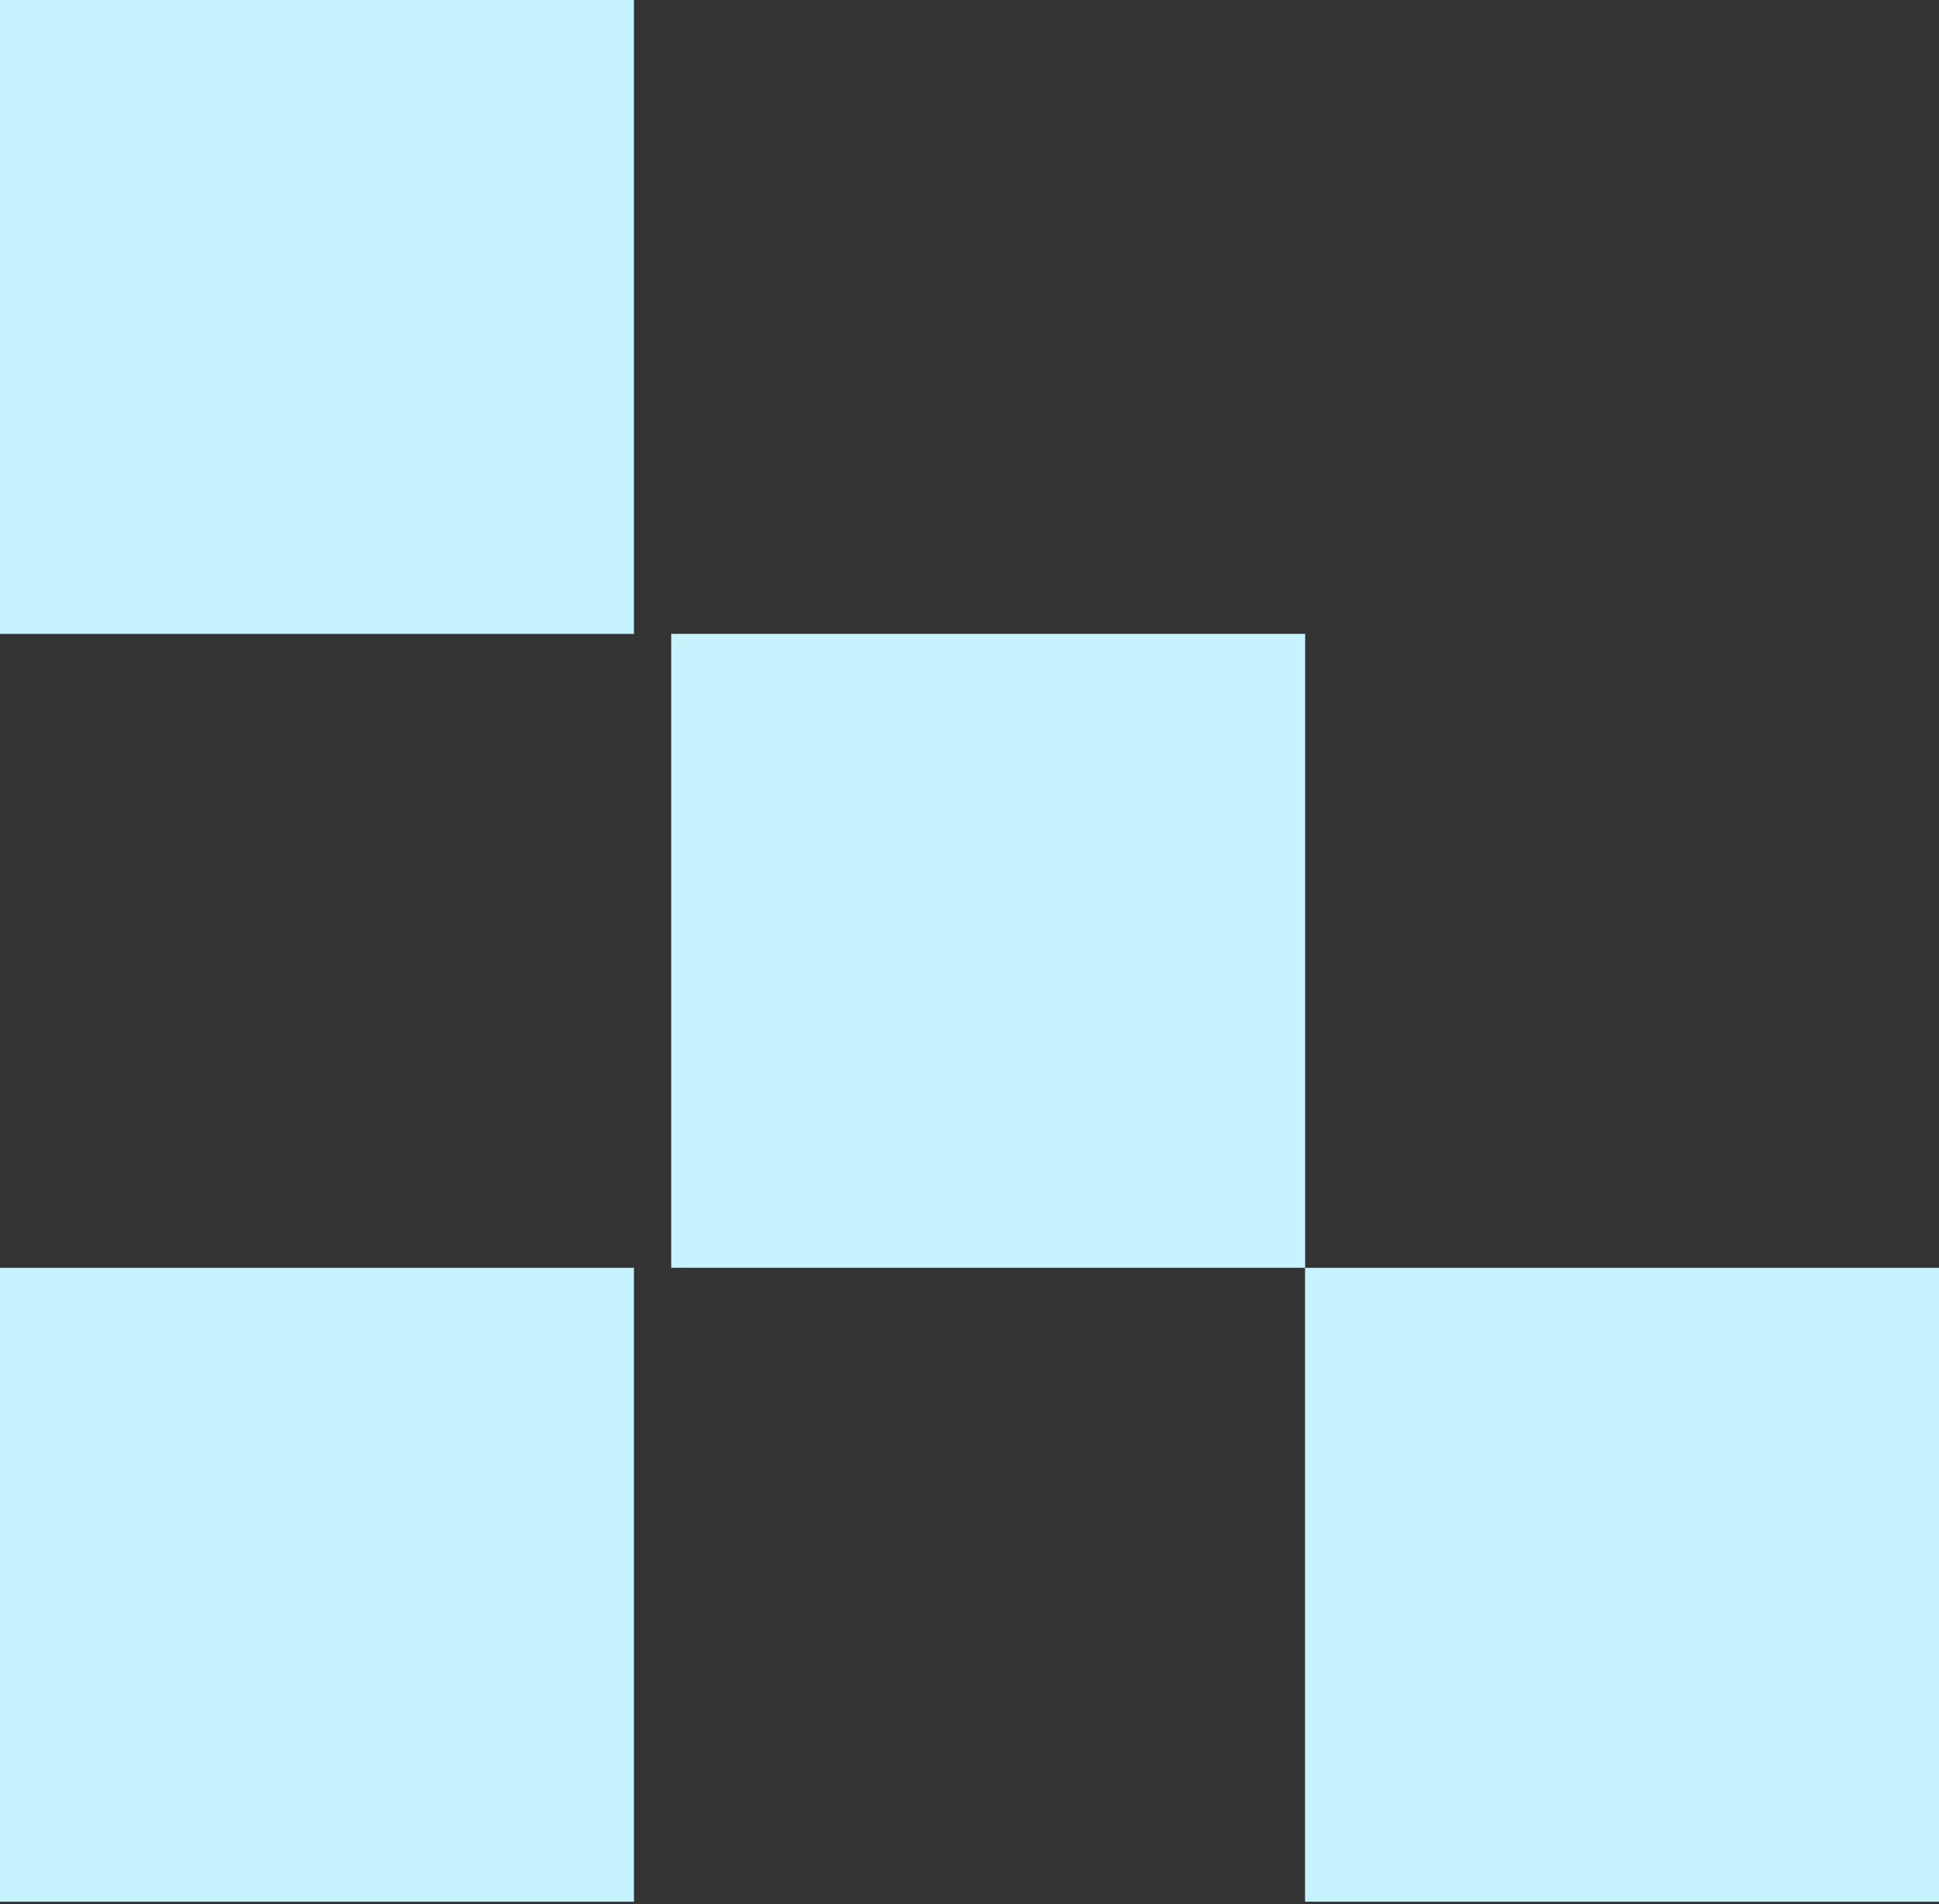
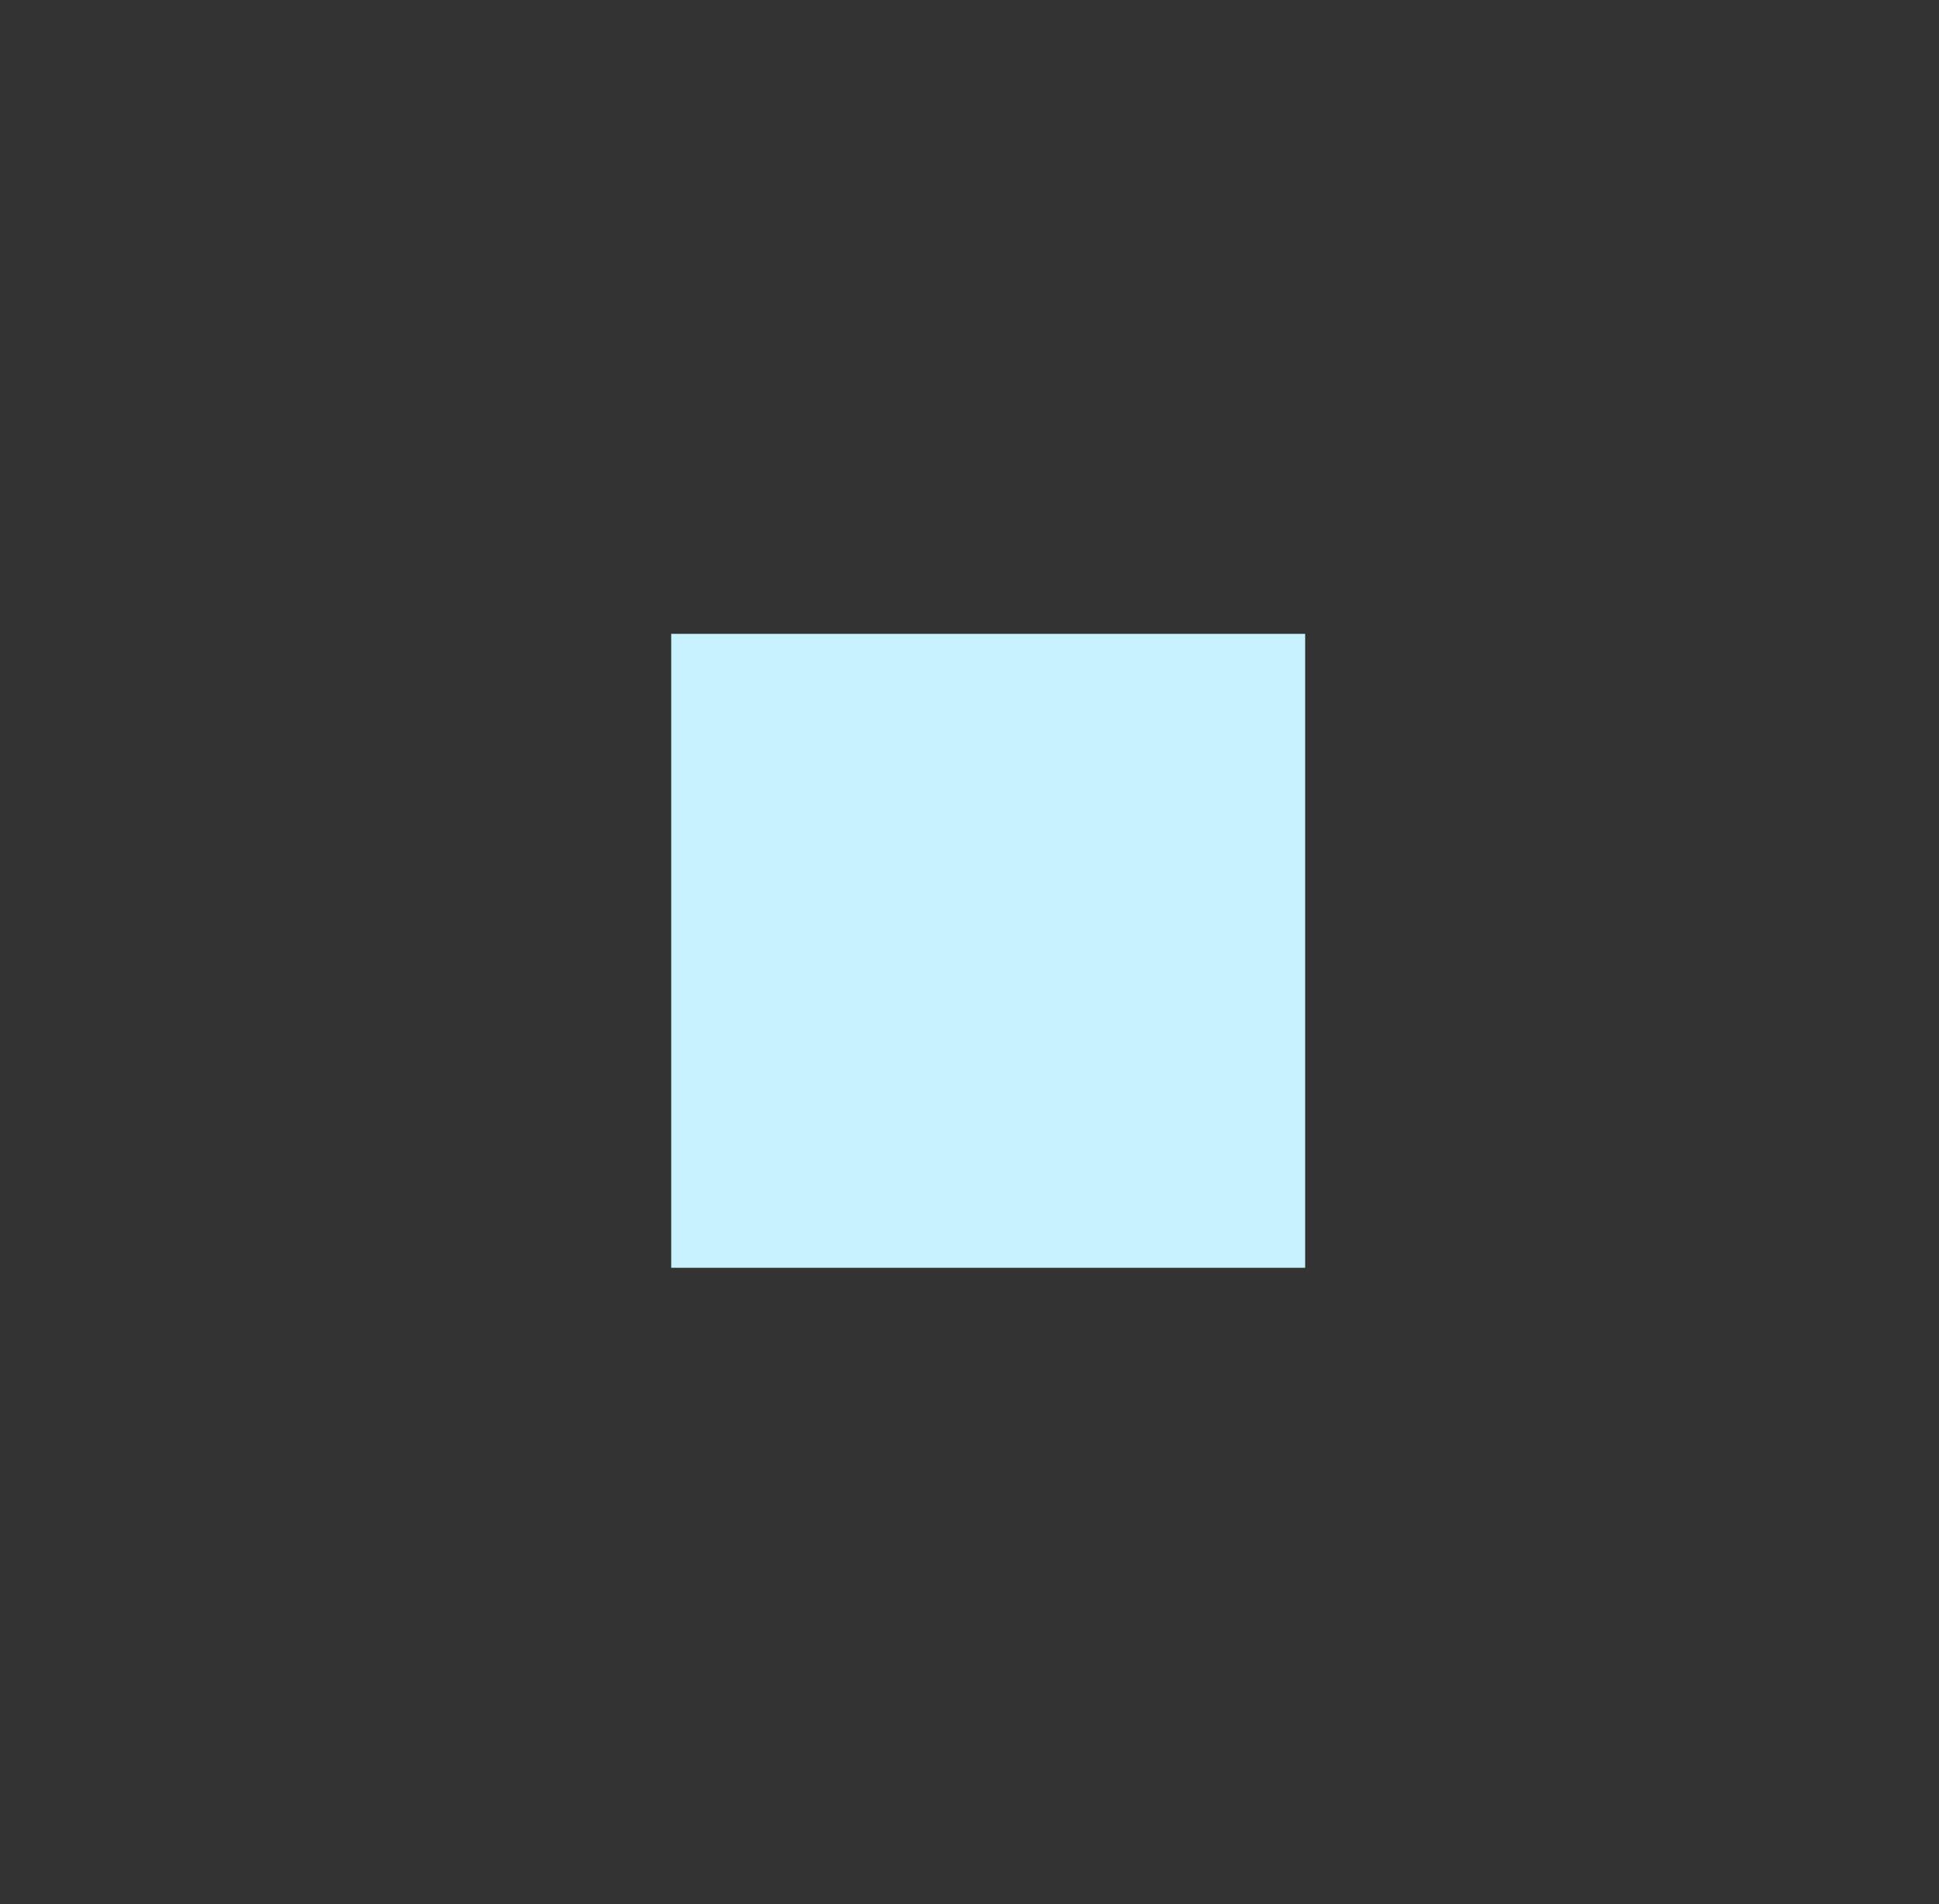
<svg xmlns="http://www.w3.org/2000/svg" width="56" height="55" viewBox="0 0 56 55" fill="none">
  <rect x="0" y="0" width="56" height="55" fill="#333333" stroke="none" />
  <path d="M37.694 18.307H19.385V36.616H37.694V18.307Z" fill="#C7F2FF" />
-   <path d="M56.001 36.617H37.691V54.926H56.001V36.617Z" fill="#C7F2FF" />
-   <path d="M18.309 0H0V18.309H18.309V0Z" fill="#C7F2FF" />
-   <path d="M18.309 36.617H0V54.926H18.309V36.617Z" fill="#C7F2FF" />
</svg>